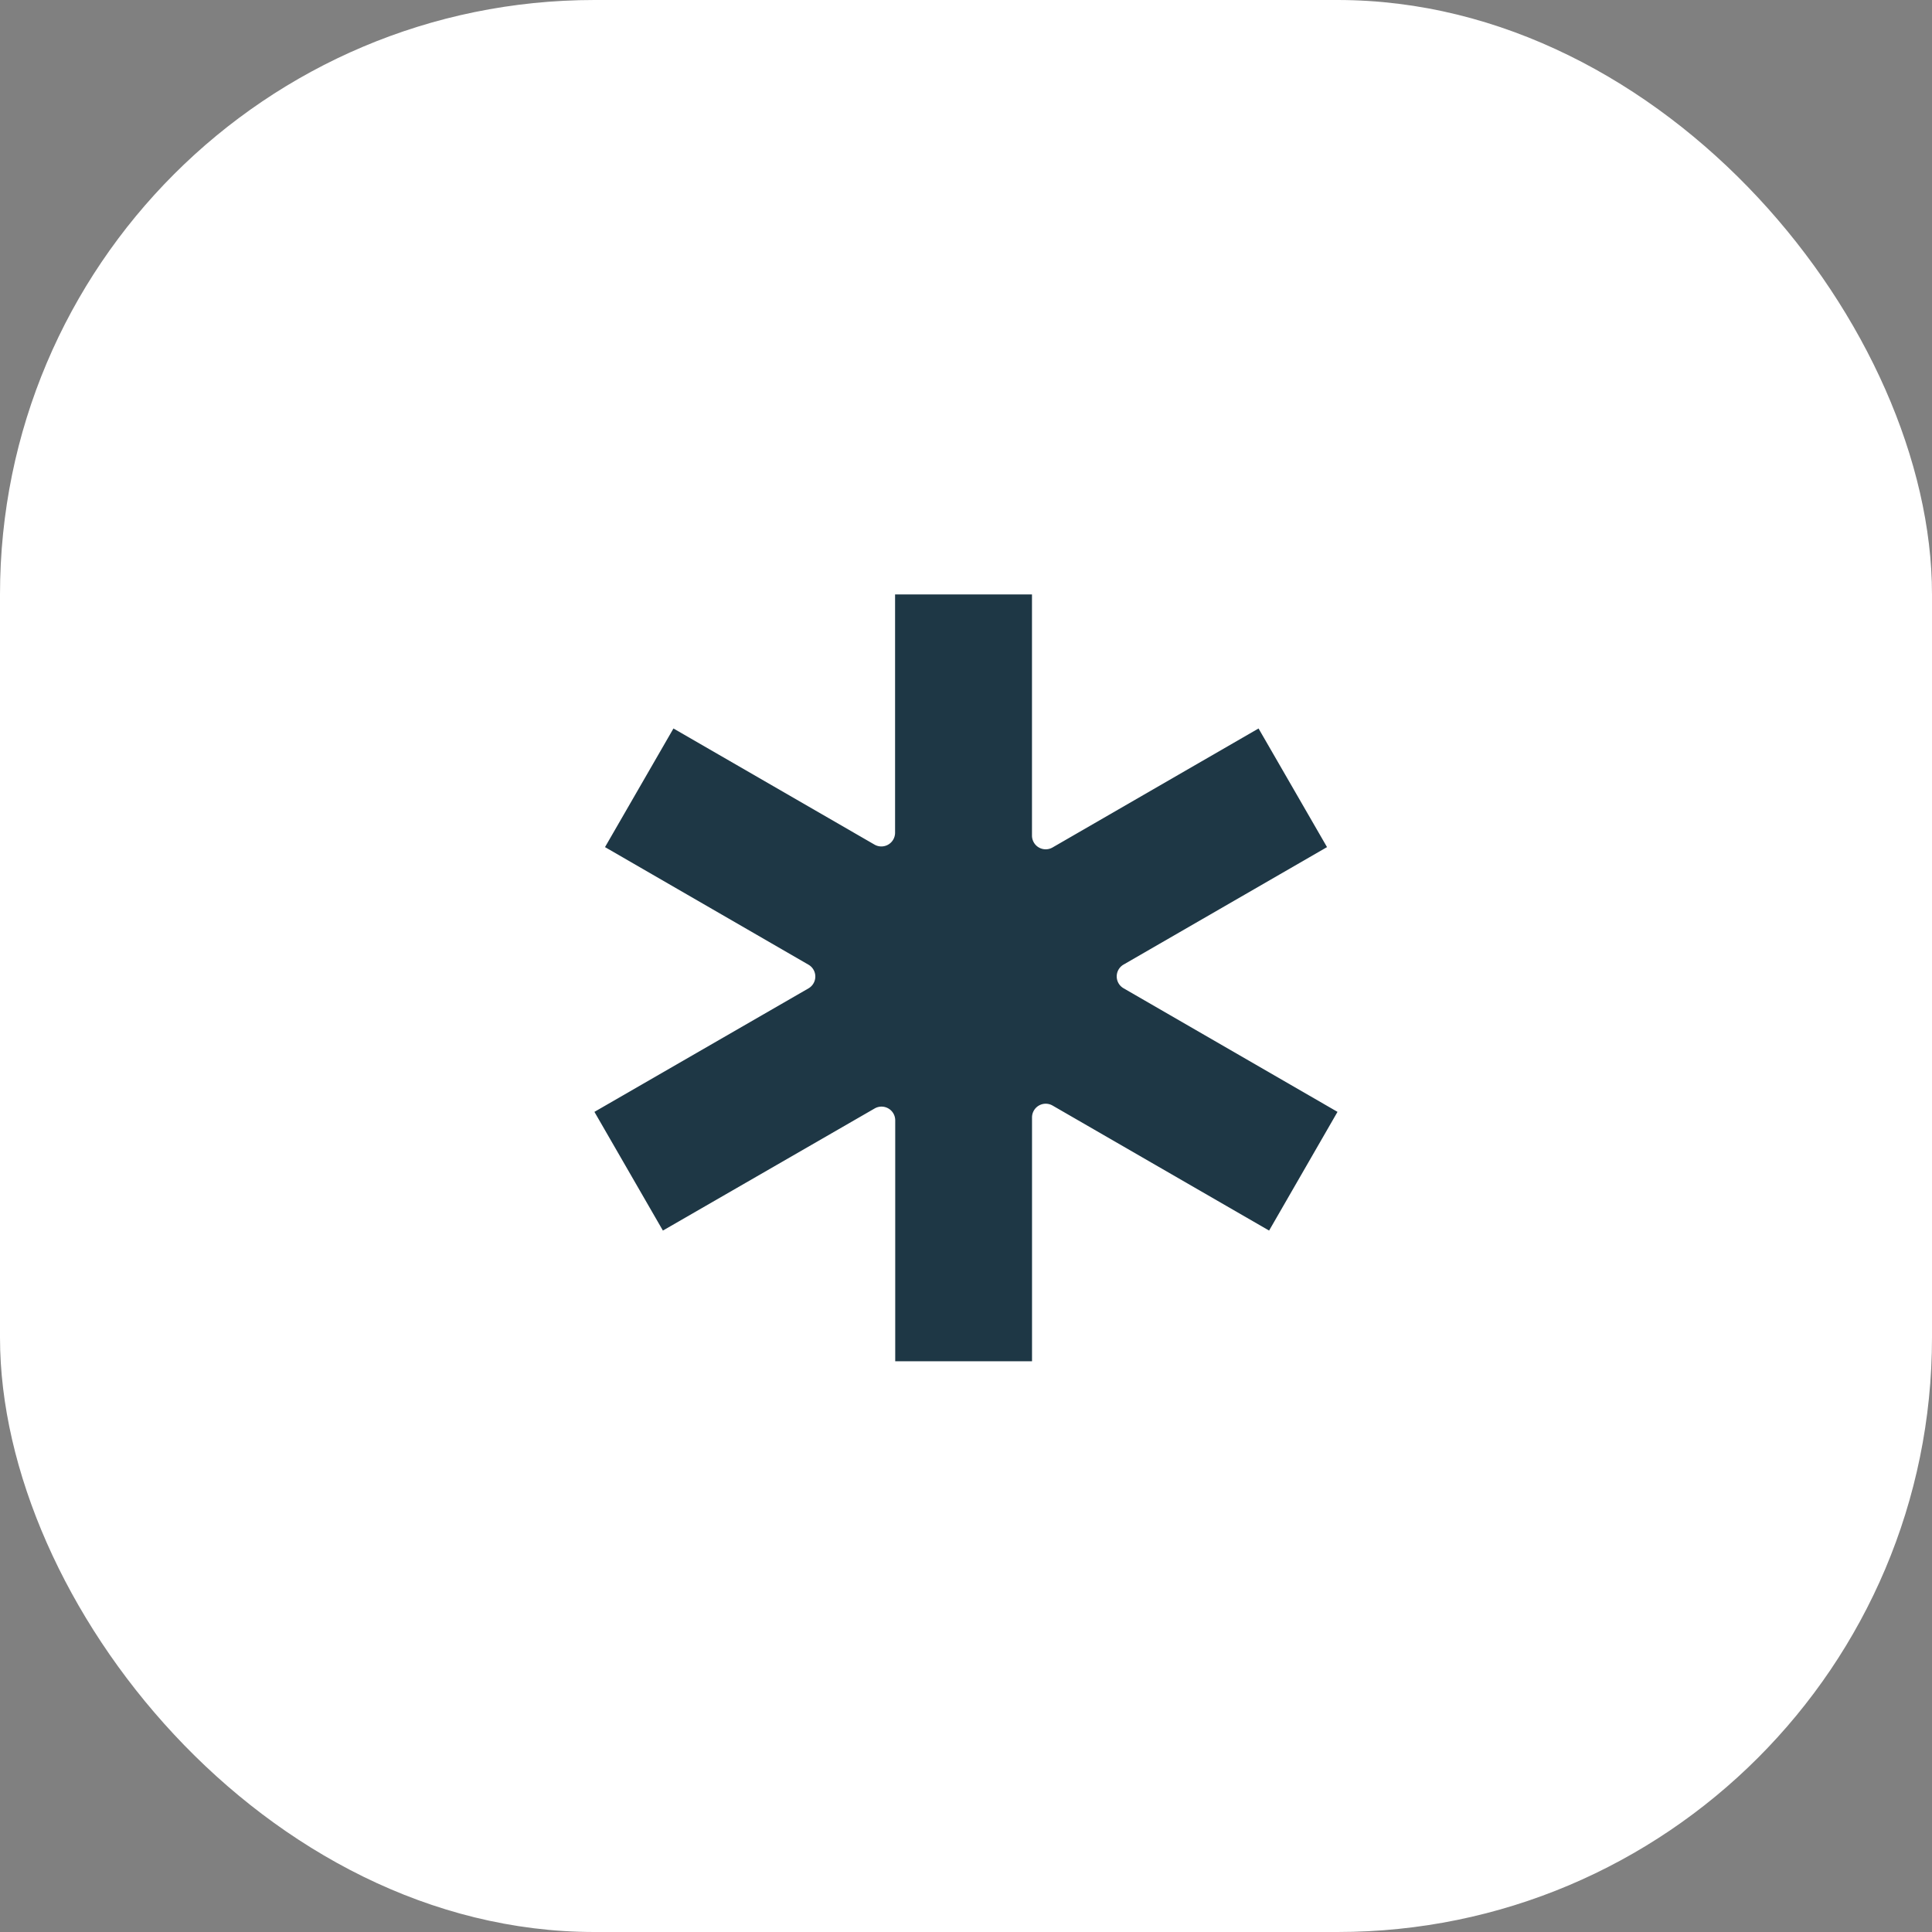
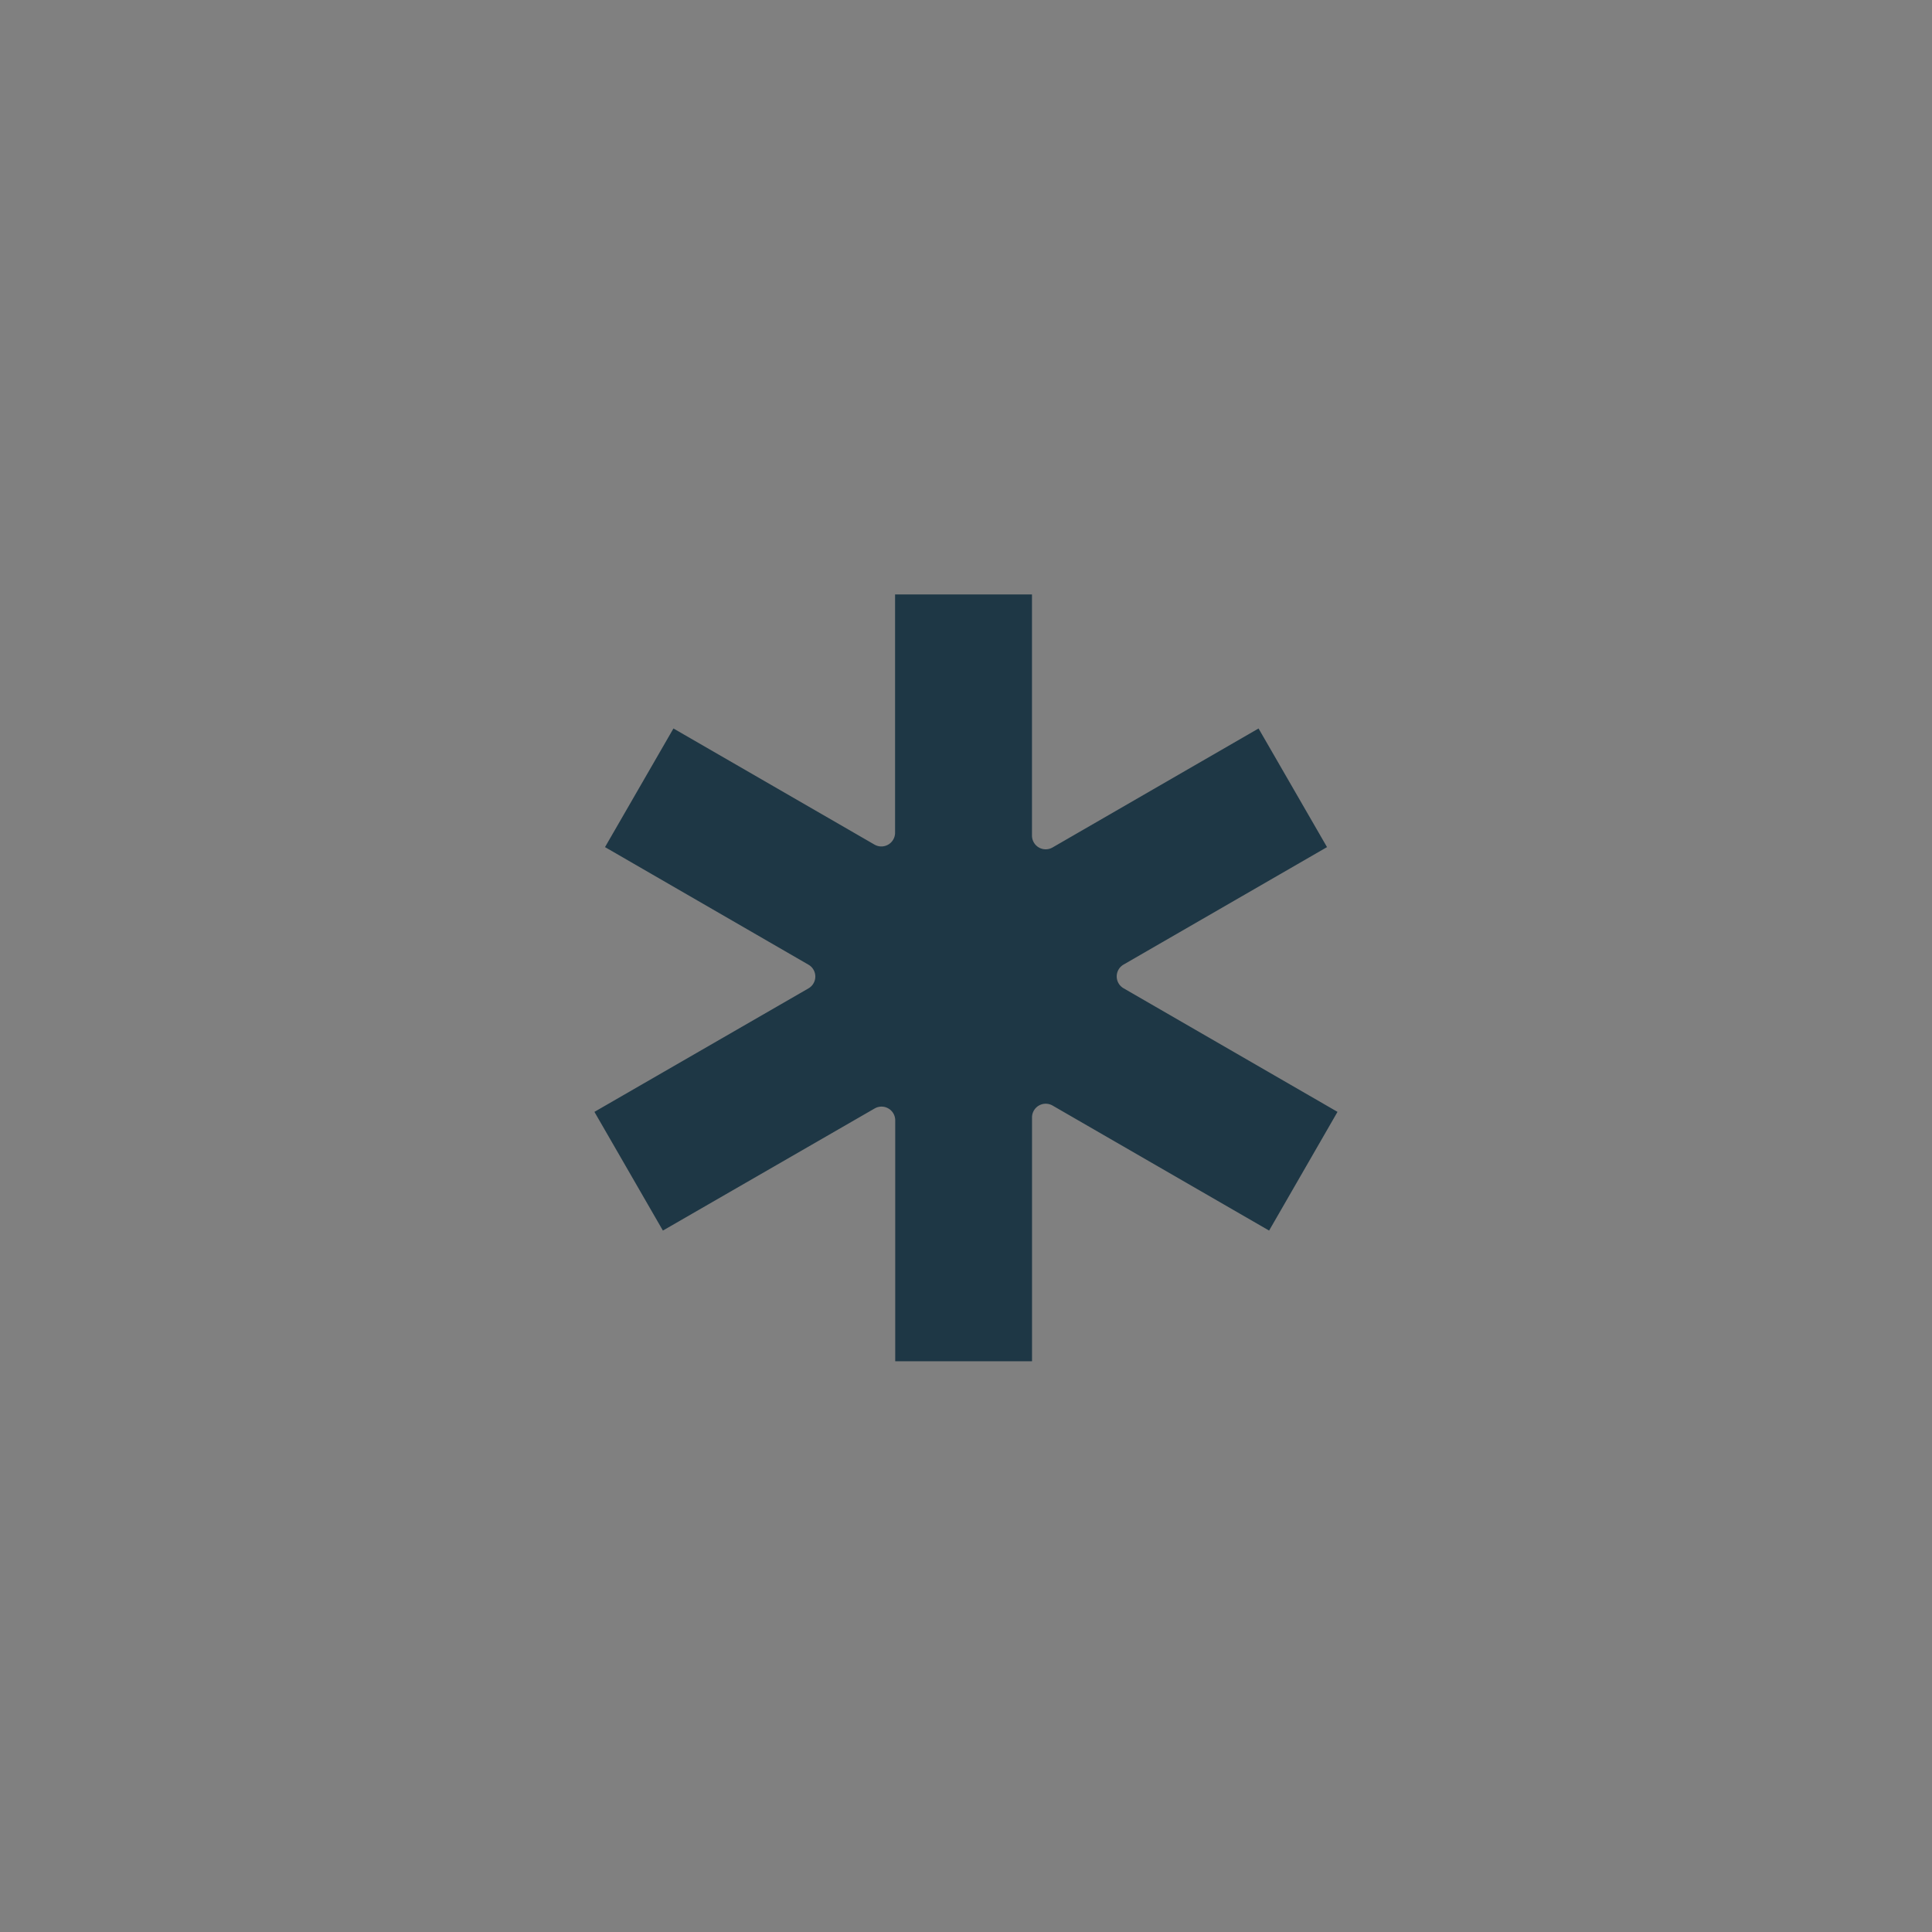
<svg xmlns="http://www.w3.org/2000/svg" width="52" height="52" viewBox="0 0 52 52">
  <rect x="0" y="0" width="52" height="52" fill="#808080" stroke="none" />
  <g id="Icon_-_prevence" data-name="Icon - prevence" transform="translate(-1057 -1571)">
    <g id="Group_8054" data-name="Group 8054" transform="translate(358 848)">
-       <rect id="Rectangle_2934" data-name="Rectangle 2934" width="52" height="52" rx="16" transform="translate(699 723)" fill="#fff" />
-     </g>
+       </g>
    <path id="hospital" d="M11.778,20.639V14.075a.369.369,0,0,1,.553-.319l5.828,3.365L20,13.926,14.243,10.6a.368.368,0,0,1,0-.639L19.718,6.8,17.875,3.607,12.33,6.81a.369.369,0,0,1-.553-.32V0H8.092V6.413a.369.369,0,0,1-.553.32L2.127,3.607.285,6.8,5.76,9.964a.368.368,0,0,1,0,.639L0,13.926l1.843,3.195,5.7-3.287a.369.369,0,0,1,.553.319v6.486Zm0,0" transform="translate(1072.999 1587)" fill="#1e3745" />
  </g>
</svg>